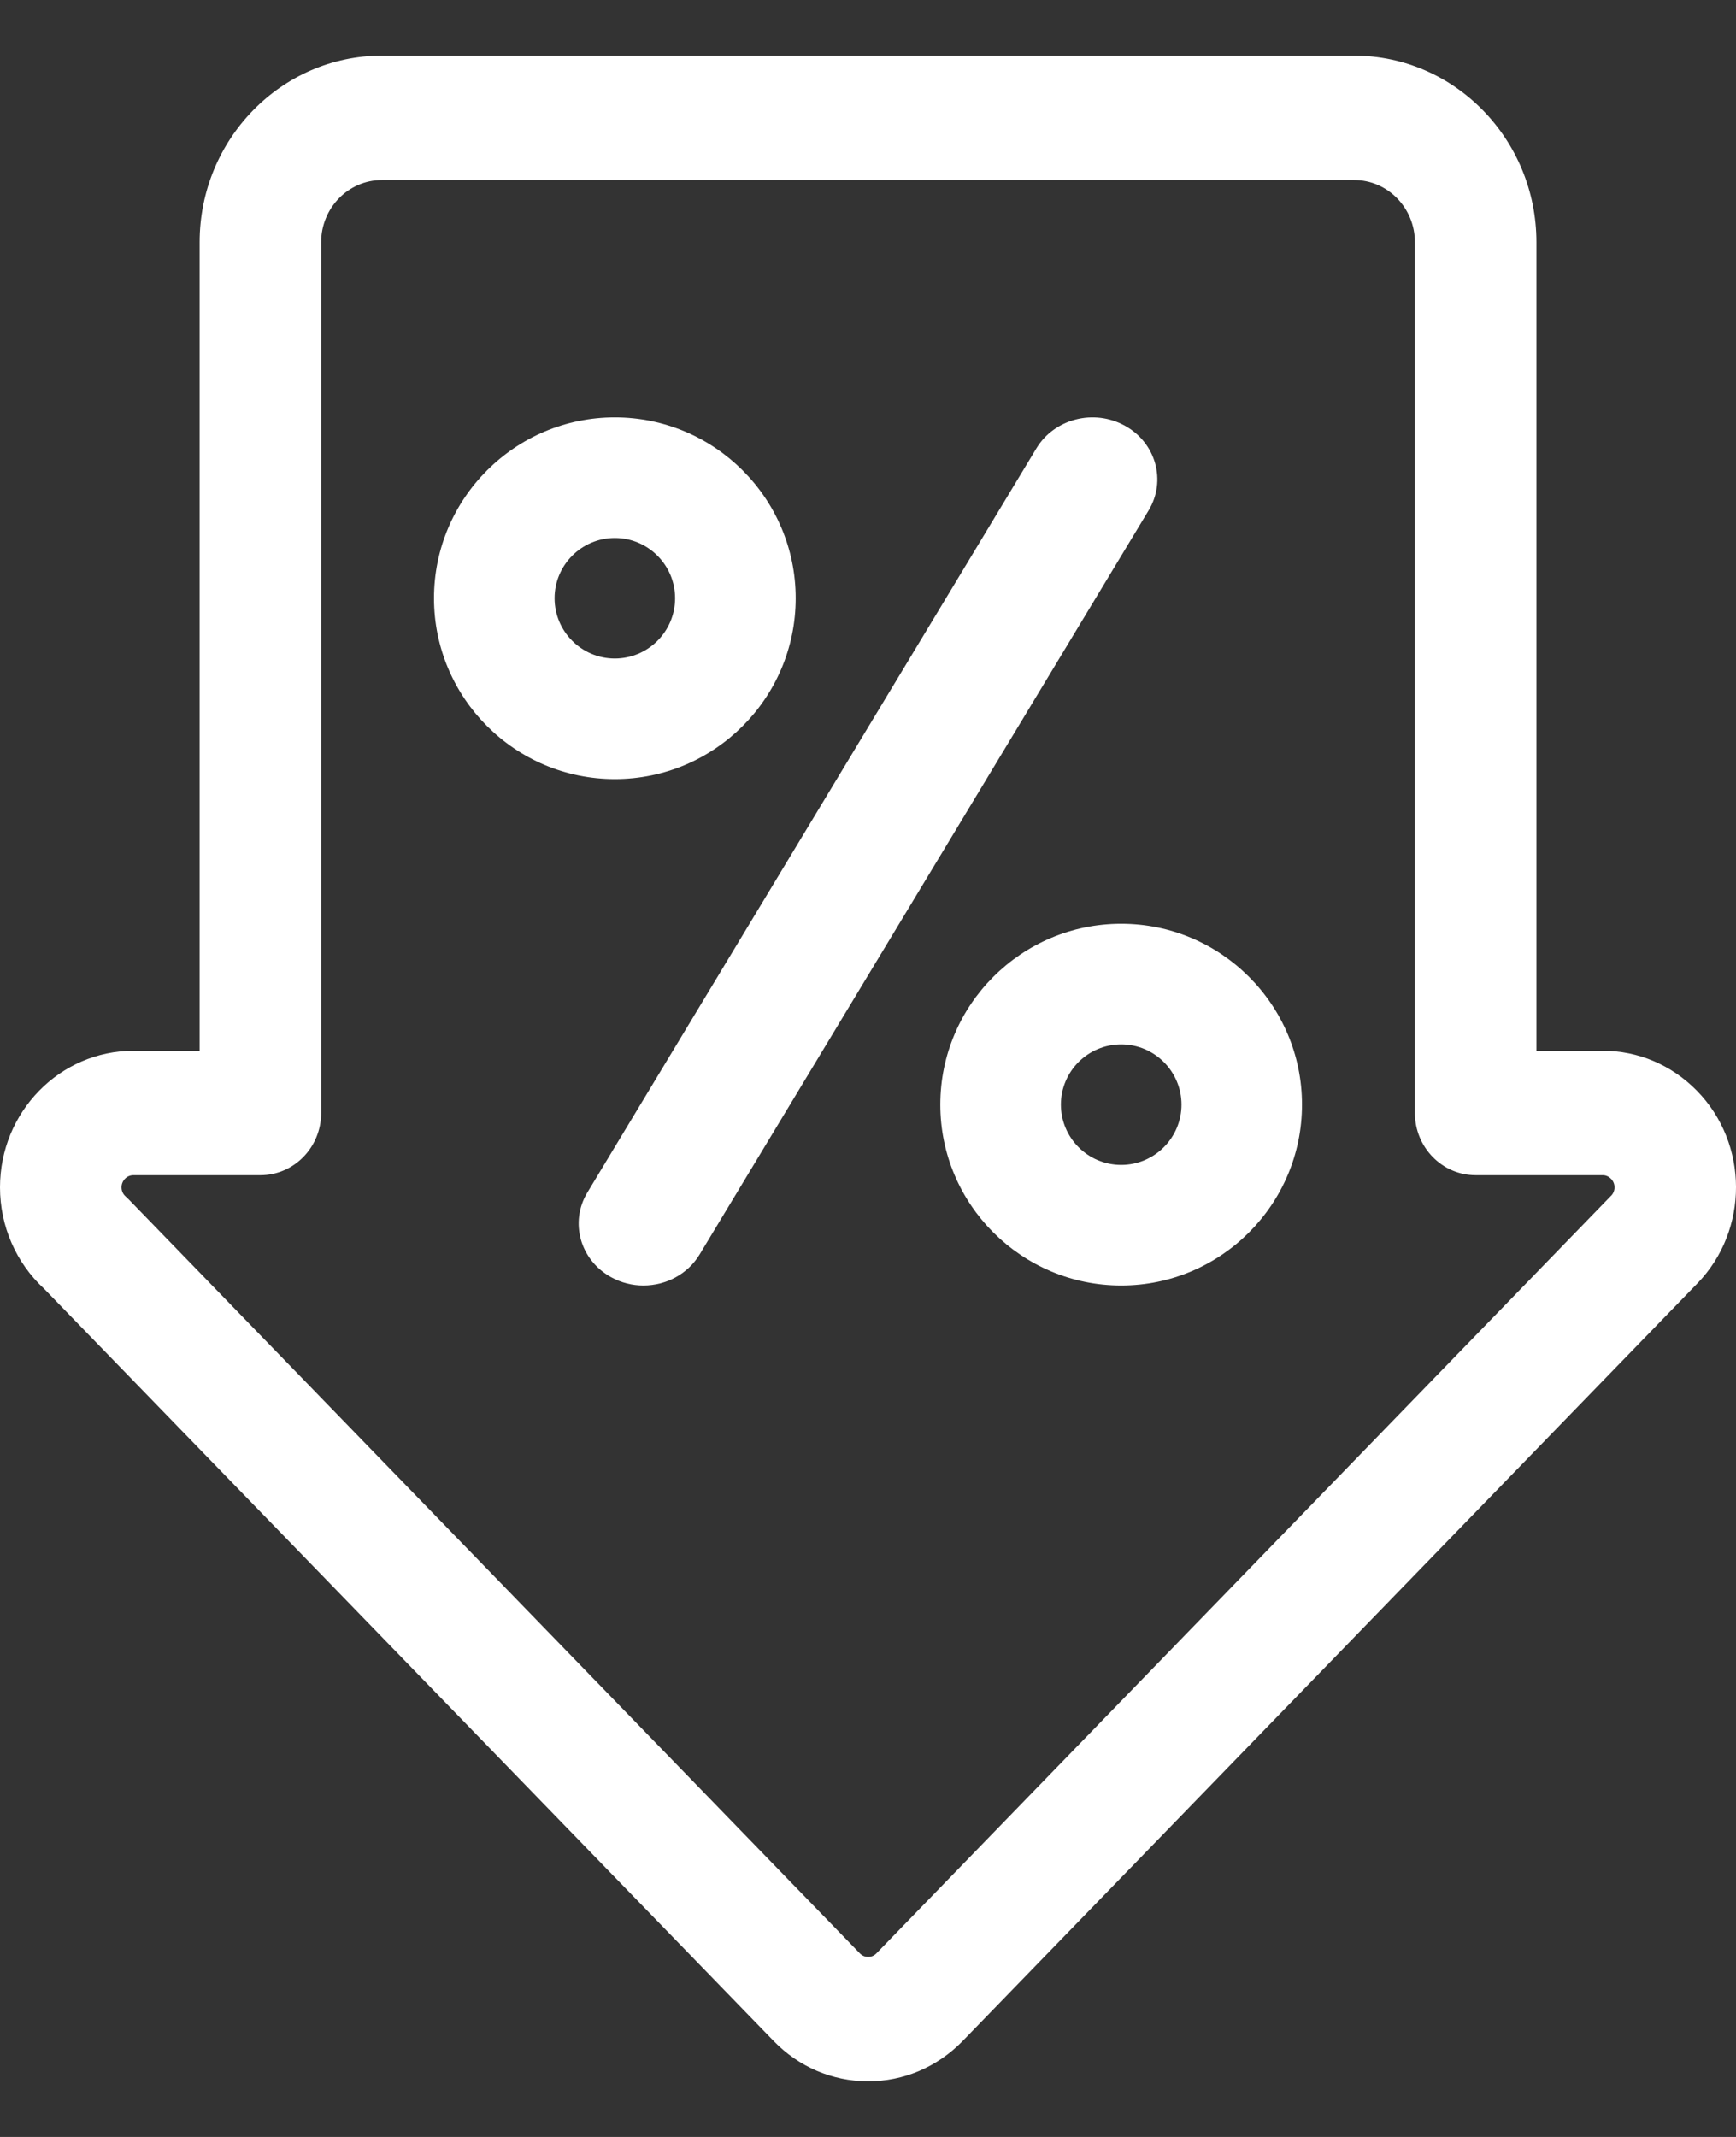
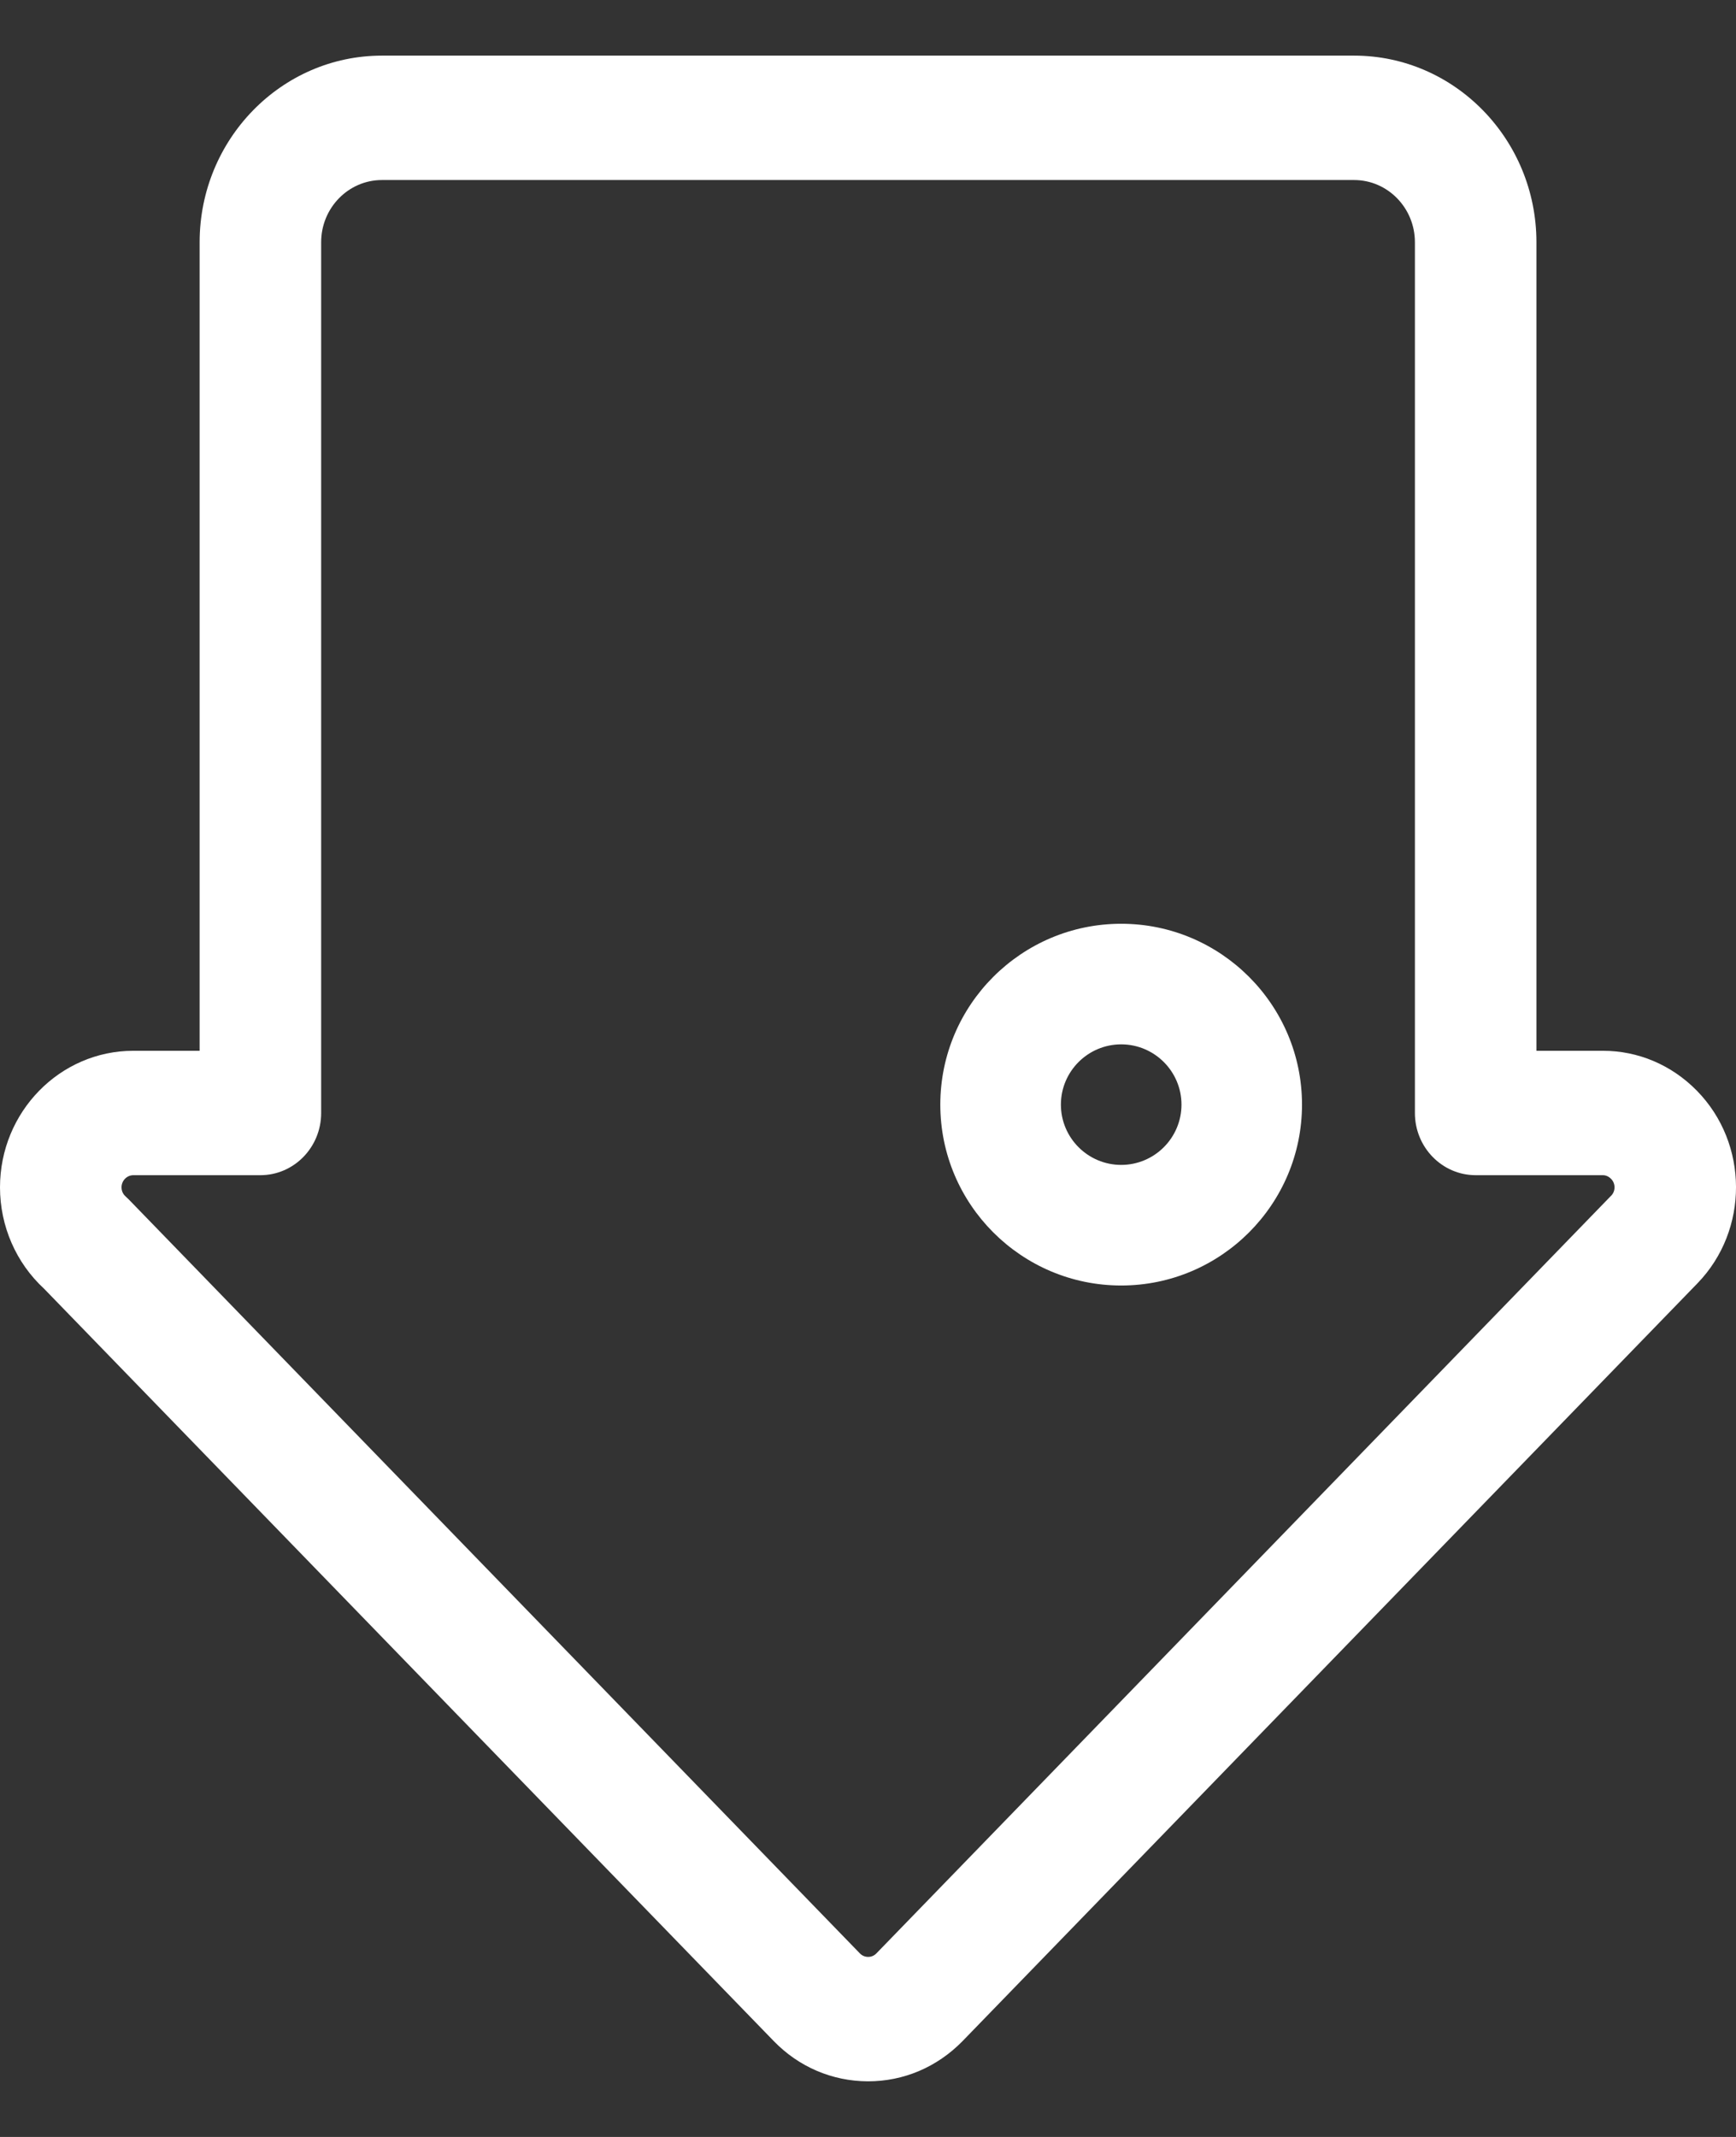
<svg xmlns="http://www.w3.org/2000/svg" width="26" height="32" viewBox="0 0 26 32" fill="none">
  <rect x="0" y="0" width="26" height="32" fill="#333333" stroke="none" />
-   <path d="M9.208 11.667C10.702 11.667 11.917 10.452 11.917 8.958C11.917 7.465 10.702 6.25 9.208 6.25C7.715 6.25 6.5 7.465 6.5 8.958C6.5 10.452 7.715 11.667 9.208 11.667ZM9.208 8.056C9.706 8.056 10.111 8.461 10.111 8.958C10.111 9.456 9.706 9.861 9.208 9.861C8.711 9.861 8.306 9.456 8.306 8.958C8.306 8.461 8.711 8.056 9.208 8.056Z" fill="white" />
  <path d="M14.083 16.541C14.083 18.035 15.298 19.25 16.792 19.25C18.285 19.25 19.5 18.035 19.5 16.541C19.5 15.048 18.285 13.833 16.792 13.833C15.298 13.833 14.083 15.048 14.083 16.541ZM17.695 16.541C17.695 17.039 17.29 17.444 16.792 17.444C16.294 17.444 15.889 17.039 15.889 16.541C15.889 16.044 16.294 15.639 16.792 15.639C17.29 15.639 17.695 16.044 17.695 16.541Z" fill="white" />
-   <path d="M9.152 19.125C9.305 19.21 9.472 19.25 9.636 19.25C9.972 19.25 10.298 19.083 10.478 18.785L17.203 7.643C17.471 7.199 17.312 6.631 16.848 6.375C16.383 6.118 15.79 6.27 15.522 6.714L8.797 17.857C8.529 18.301 8.688 18.869 9.152 19.125Z" fill="white" />
  <path d="M0.661 19.299L11.588 30.564C11.963 30.951 12.464 31.165 12.996 31.167H13.002C13.533 31.167 14.032 30.956 14.413 30.568L25.421 19.219C26.196 18.421 26.193 17.126 25.413 16.332C25.035 15.947 24.535 15.735 24.006 15.735H23.011V3.627C23.011 2.087 21.786 0.833 20.281 0.833H5.72C4.214 0.833 2.99 2.087 2.99 3.627V15.735H1.998C0.896 15.735 0 16.652 0 17.78C0 18.36 0.24 18.911 0.661 19.299ZM1.998 17.598H3.9C4.402 17.598 4.81 17.181 4.81 16.667V3.627C4.81 3.114 5.218 2.696 5.72 2.696H20.281C20.783 2.696 21.191 3.114 21.191 3.627V16.667C21.191 17.181 21.599 17.598 22.101 17.598H24.006C24.032 17.598 24.082 17.605 24.129 17.653C24.198 17.723 24.198 17.836 24.13 17.906C24.13 17.906 24.13 17.906 24.129 17.906L13.125 29.252C13.083 29.295 13.035 29.304 13.002 29.304C13.002 29.304 13.002 29.304 13.002 29.304C12.969 29.304 12.92 29.294 12.879 29.252L1.932 17.965C1.916 17.949 1.899 17.933 1.882 17.917C1.859 17.897 1.82 17.852 1.82 17.78C1.82 17.68 1.9 17.598 1.998 17.598Z" fill="white" />
</svg>